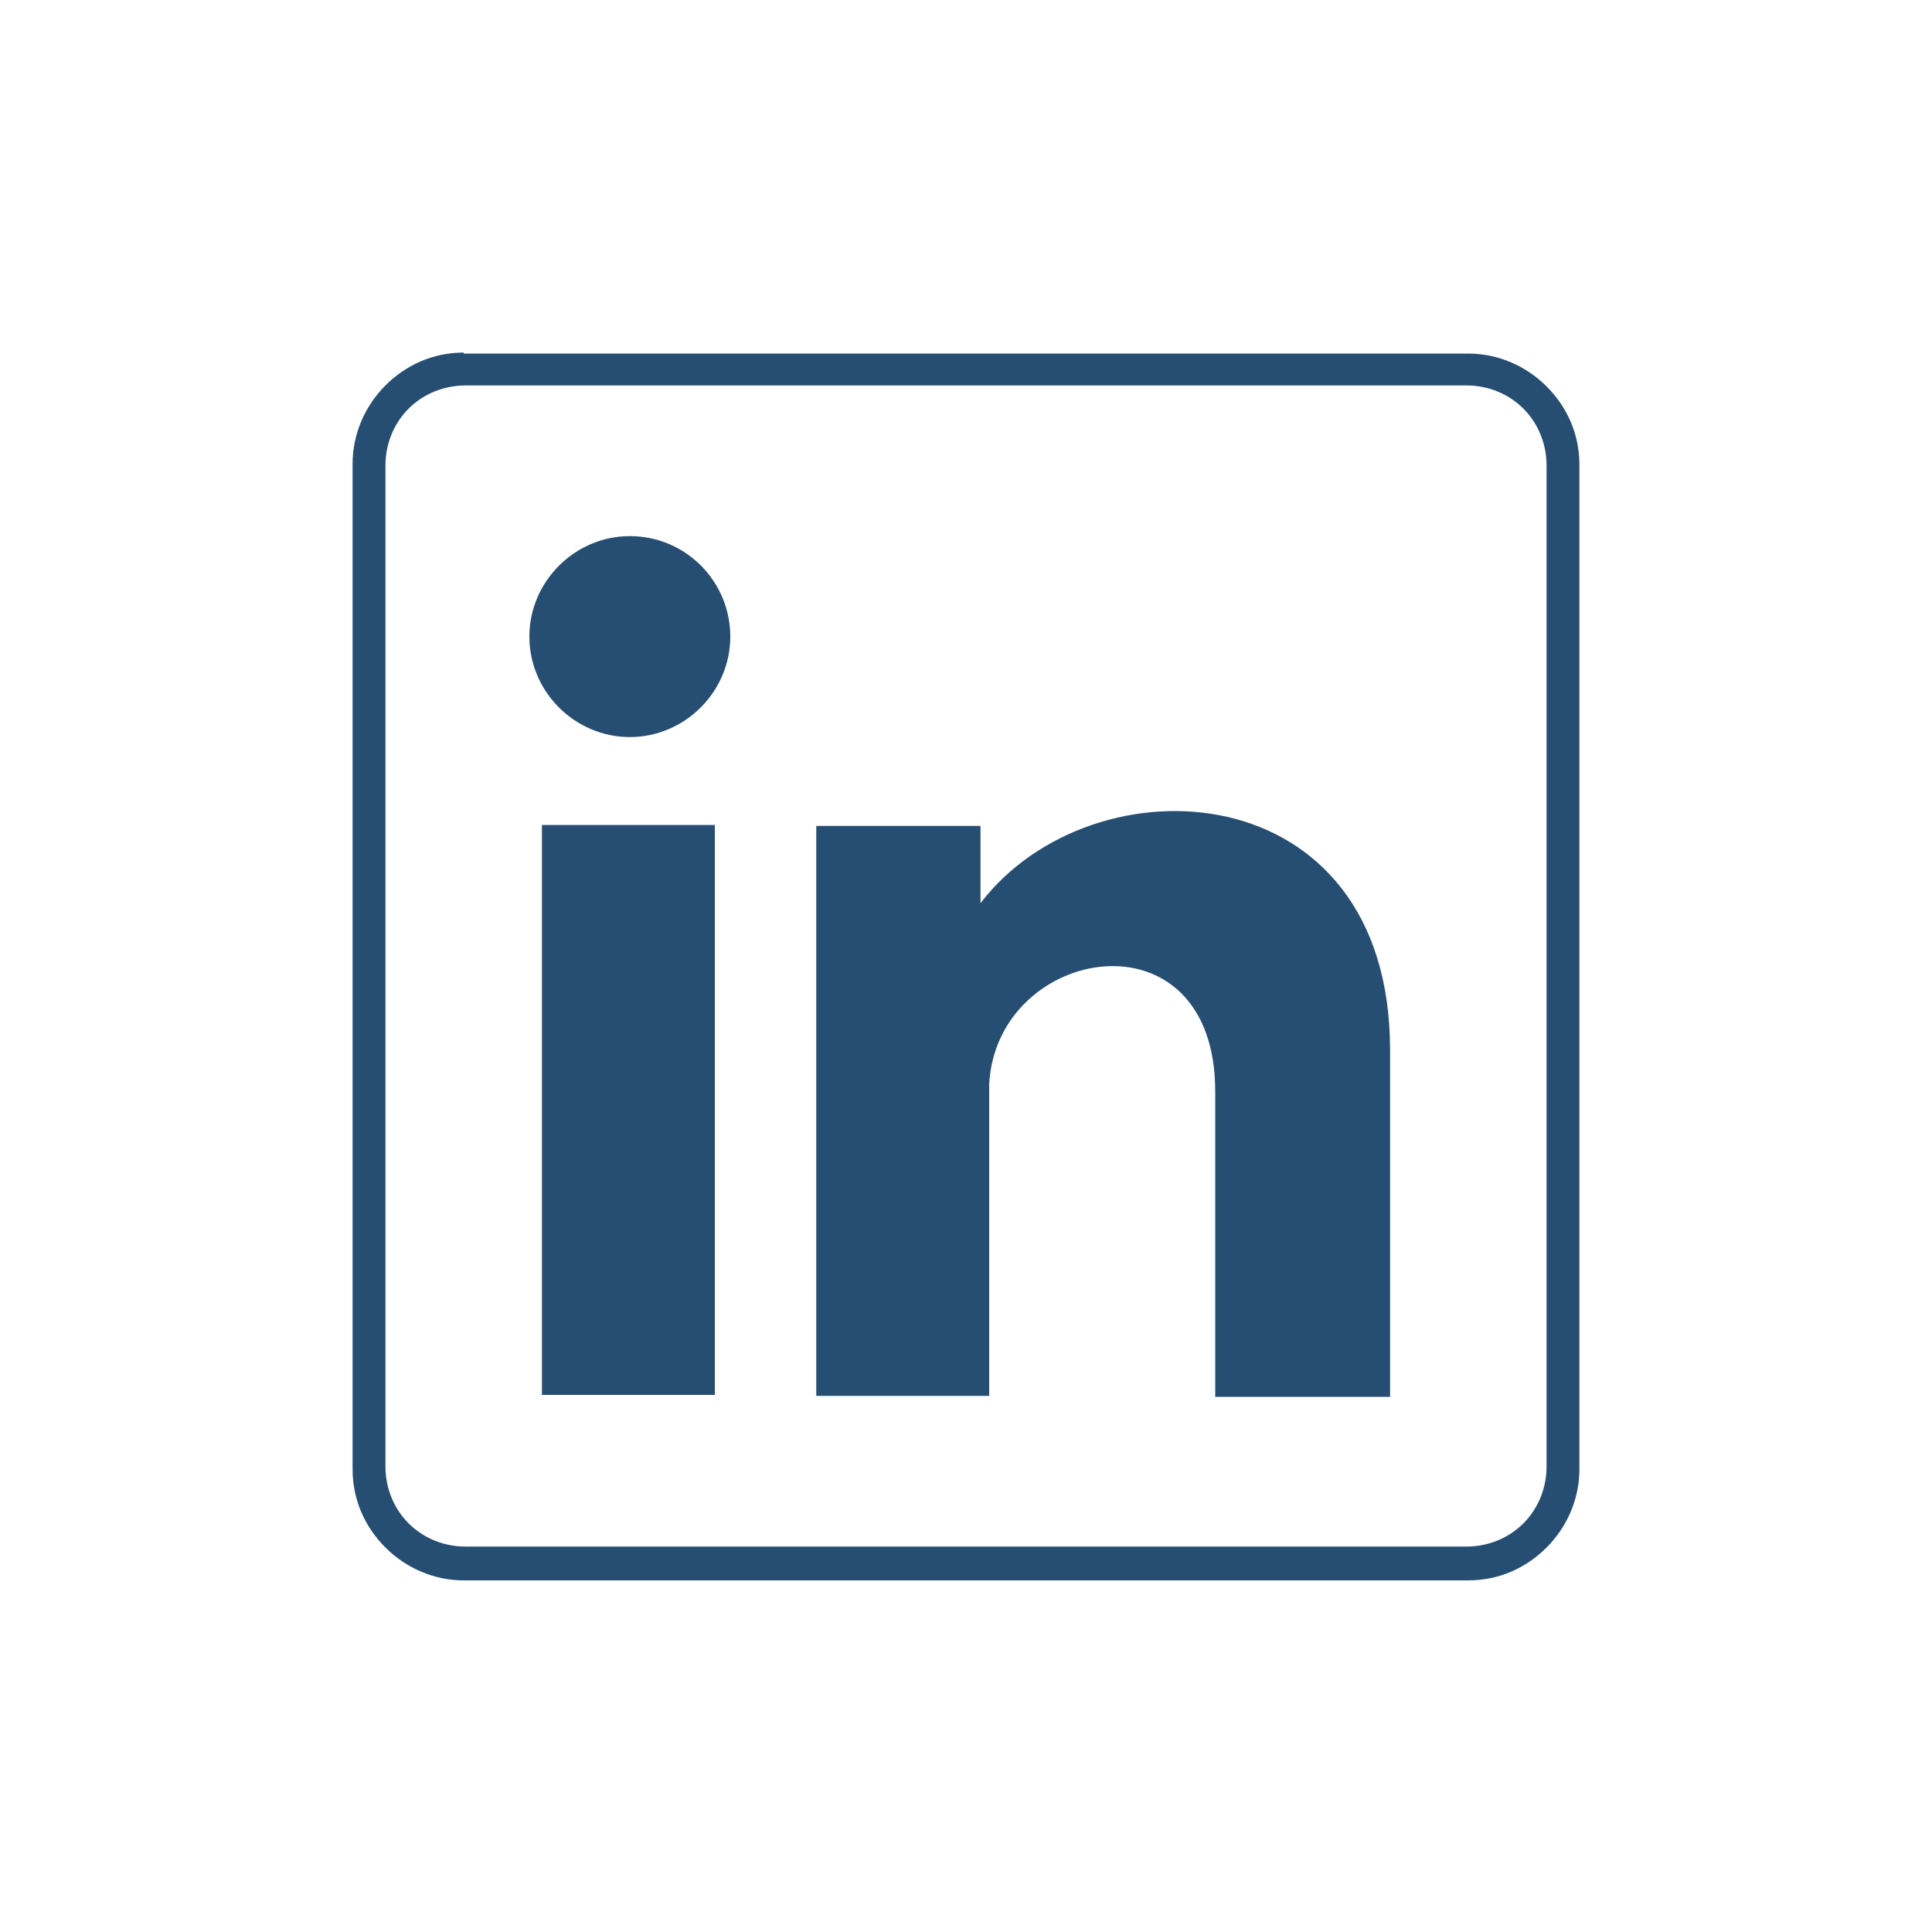
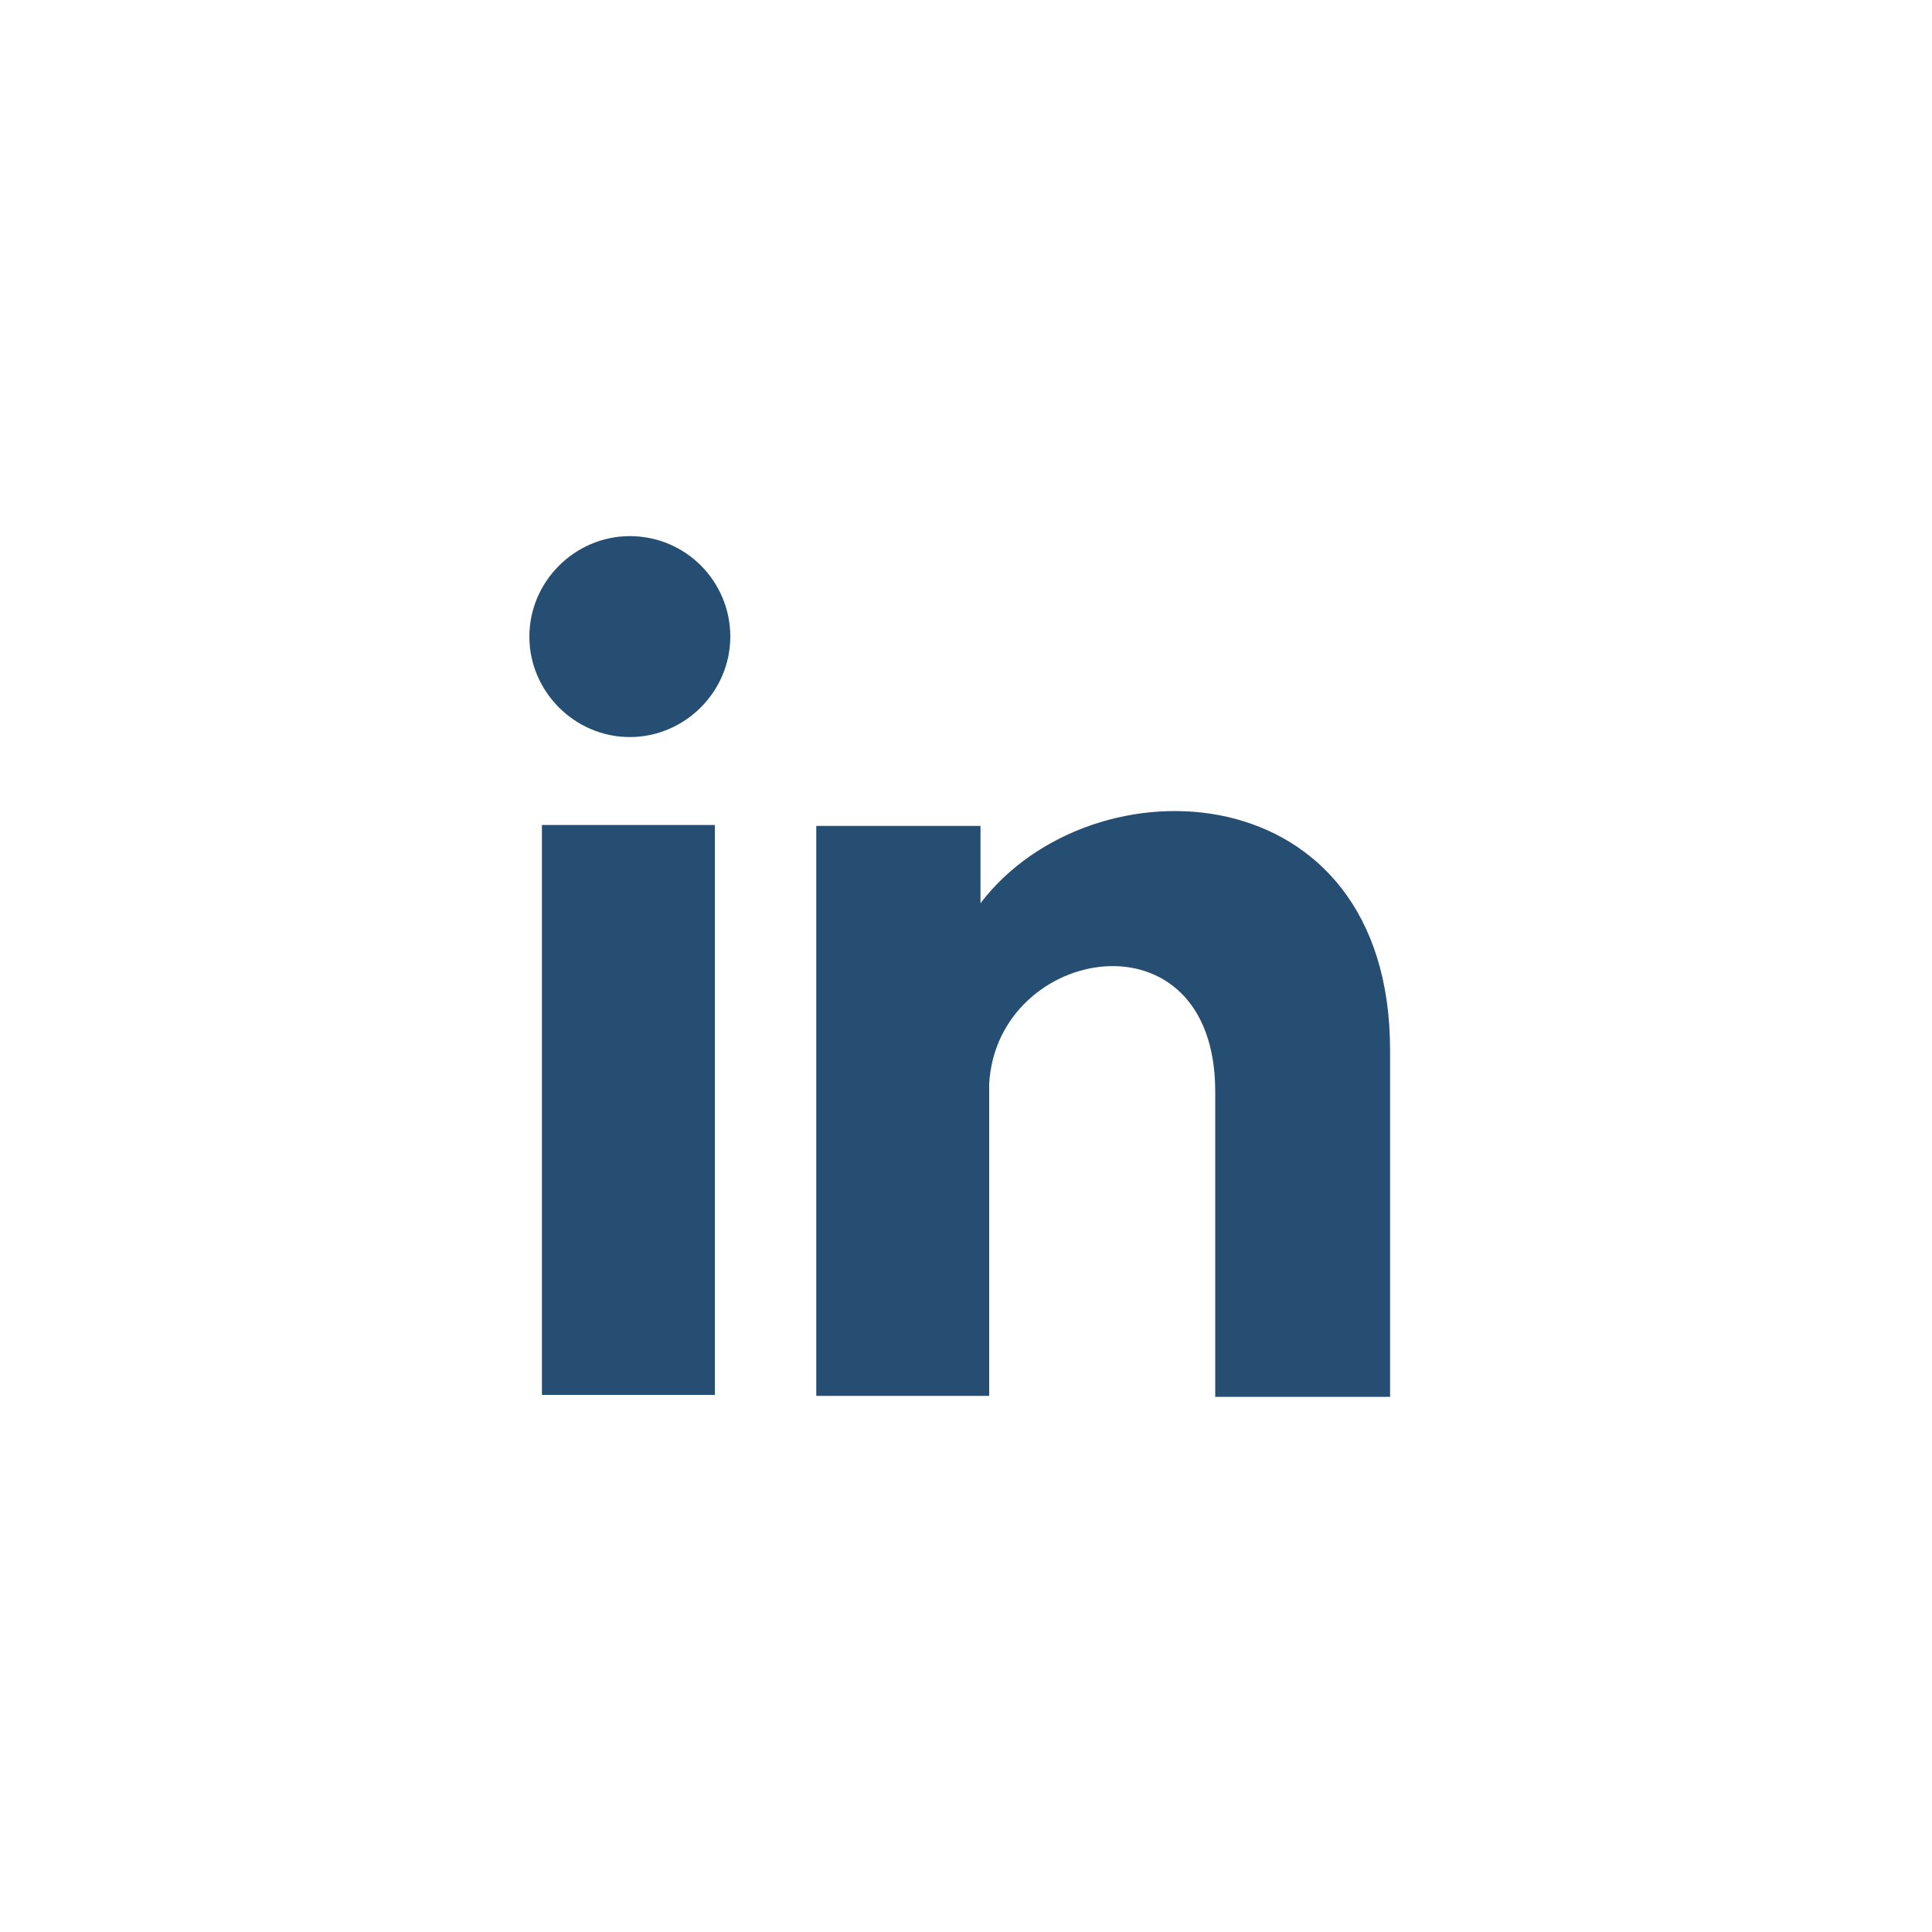
<svg xmlns="http://www.w3.org/2000/svg" id="Layer_1" version="1.1" viewBox="0 0 20 20">
  <defs>
    <style>
      .st0, .st1 {
        fill: #264e72;
      }

      .st1 {
        fill-rule: evenodd;
      }
    </style>
  </defs>
-   <path class="st0" d="M4.8,3.66h10.4c.31,0,.6.13.81.34s.34.49.34.81v10.4c0,.31-.13.6-.34.81-.21.21-.49.34-.81.34H4.8c-.31,0-.6-.13-.81-.34-.21-.21-.34-.49-.34-.81V4.8c0-.31.13-.6.34-.81.21-.21.49-.34.81-.34ZM15.18,3.99H4.82c-.23,0-.44.09-.59.24-.15.15-.24.36-.24.59v10.36c0,.23.09.44.24.59.15.15.36.24.59.24h10.36c.23,0,.44-.09.59-.24.15-.15.24-.36.24-.59V4.82c0-.23-.09-.44-.24-.59-.15-.15-.36-.24-.59-.24" />
  <path class="st1" d="M5.61,8.54h1.79v5.9h-1.79v-5.9ZM6.52,5.55c.58,0,1.04.47,1.04,1.04s-.47,1.04-1.04,1.04-1.04-.47-1.04-1.04.47-1.04,1.04-1.04ZM10.15,9.35c1.16-1.52,4.24-1.37,4.24,1.52v3.59h-1.81v-3.16c0-1.91-2.26-1.52-2.34-.08v3.23h-1.79v-5.9h1.7v.8" />
</svg>